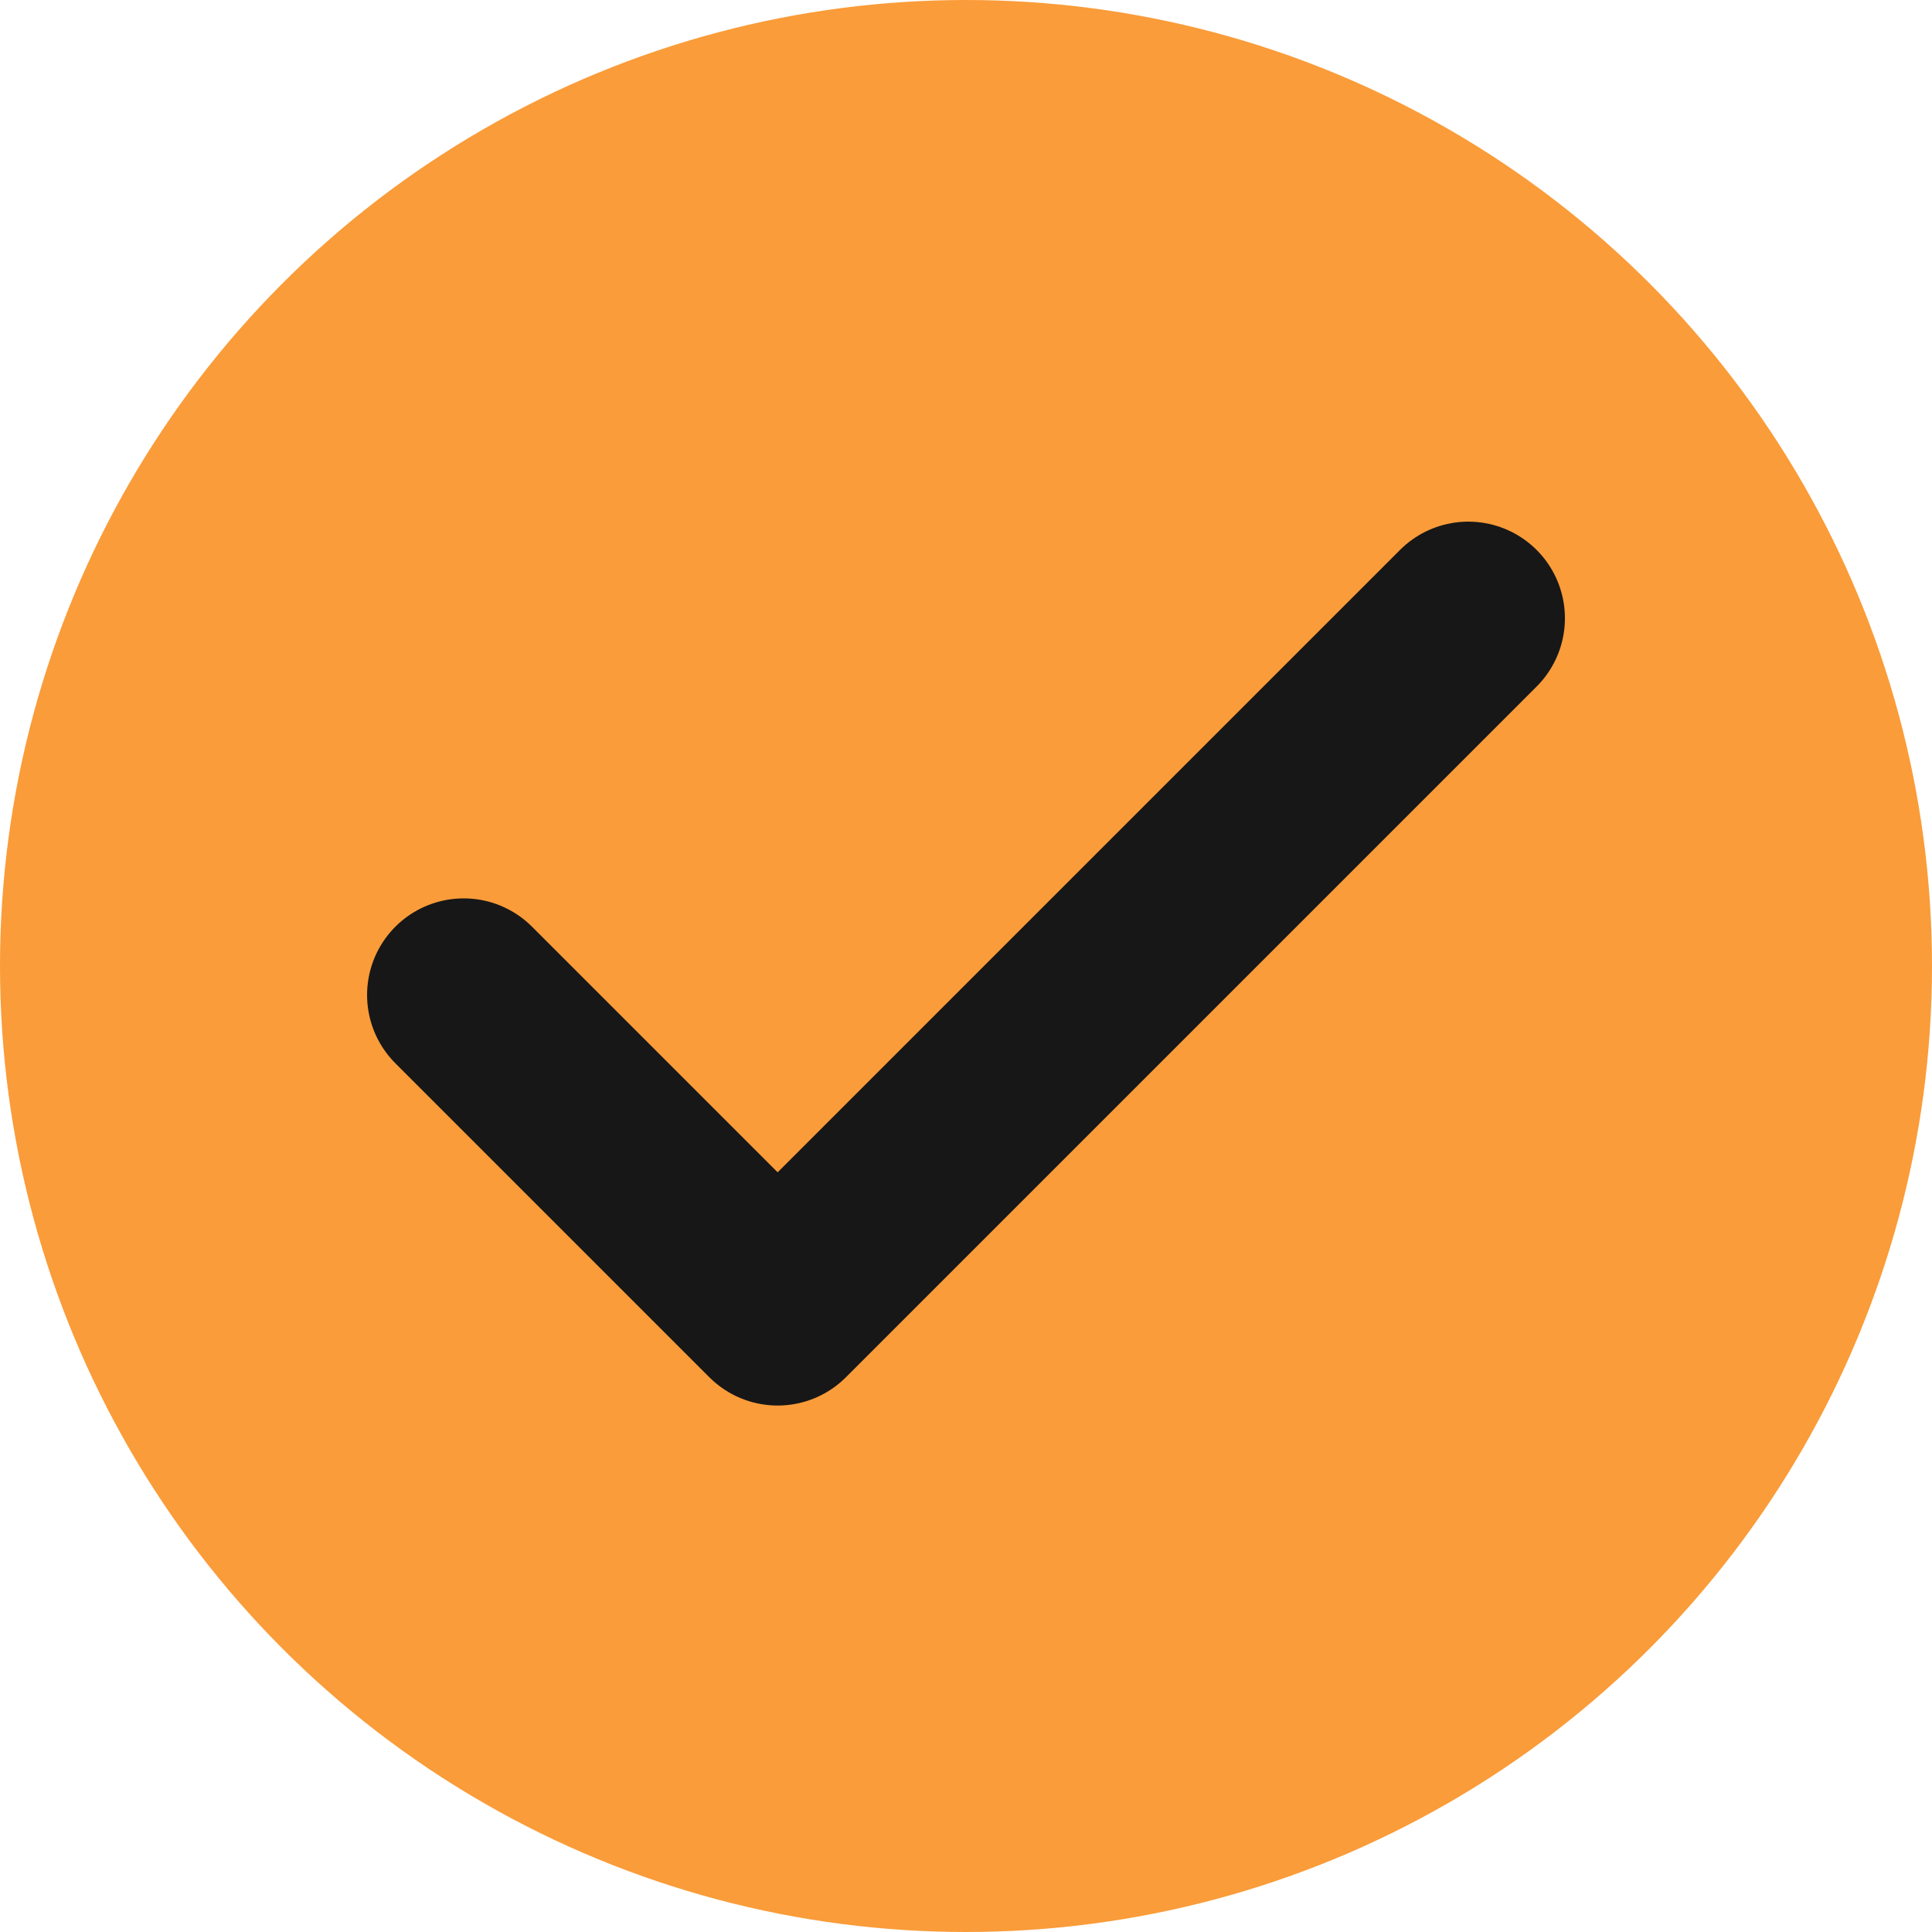
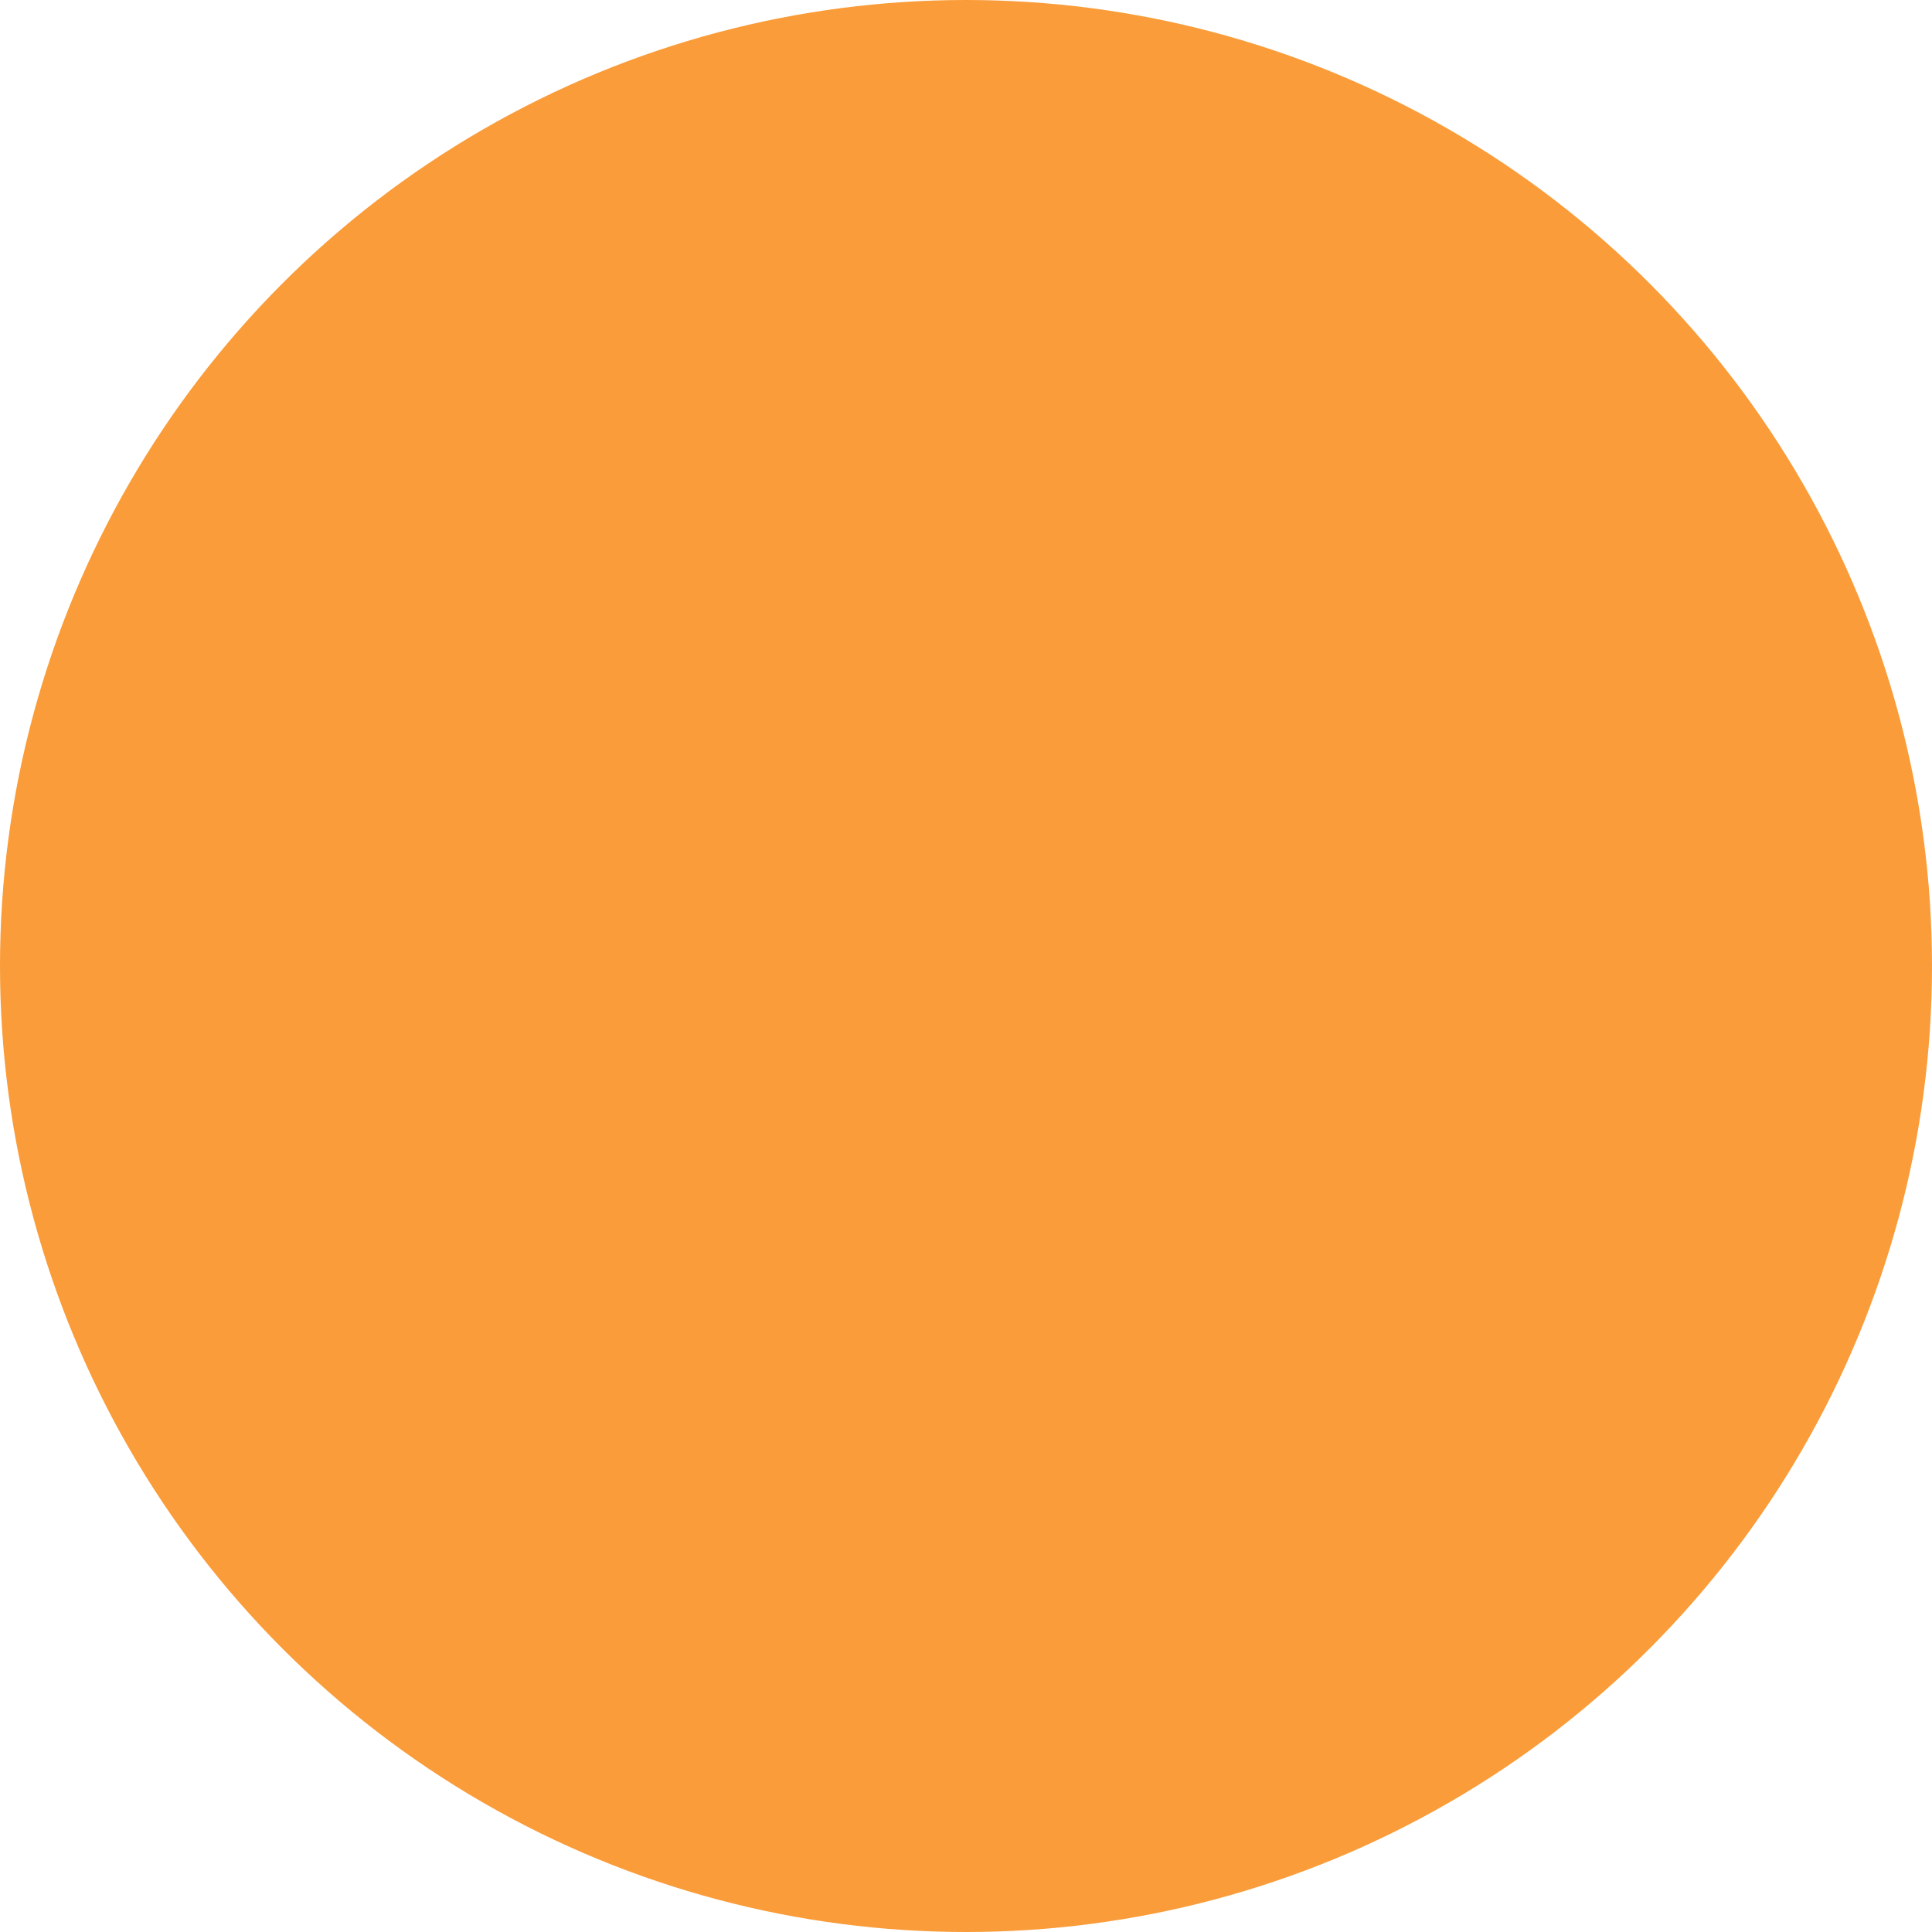
<svg xmlns="http://www.w3.org/2000/svg" width="50px" height="50px" viewBox="0 0 50 50" version="1.1">
  <title>Group 5</title>
  <desc>Created with Sketch.</desc>
  <g id="Page-1" stroke="none" stroke-width="1" fill="none" fill-rule="evenodd">
    <g id="Desktop-HD" transform="translate(-446, -1290)">
      <g id="Group-5" transform="translate(446, 1290)">
        <circle id="Oval" fill="#FA9C39" cx="25" cy="25" r="25" />
        <g id="check" transform="translate(12, 16)" stroke="#171717" stroke-linecap="round" stroke-linejoin="round" stroke-width="5">
-           <polyline id="Path" points="26 0 8.125 17.875 0 9.75" />
-         </g>
+           </g>
      </g>
    </g>
  </g>
</svg>